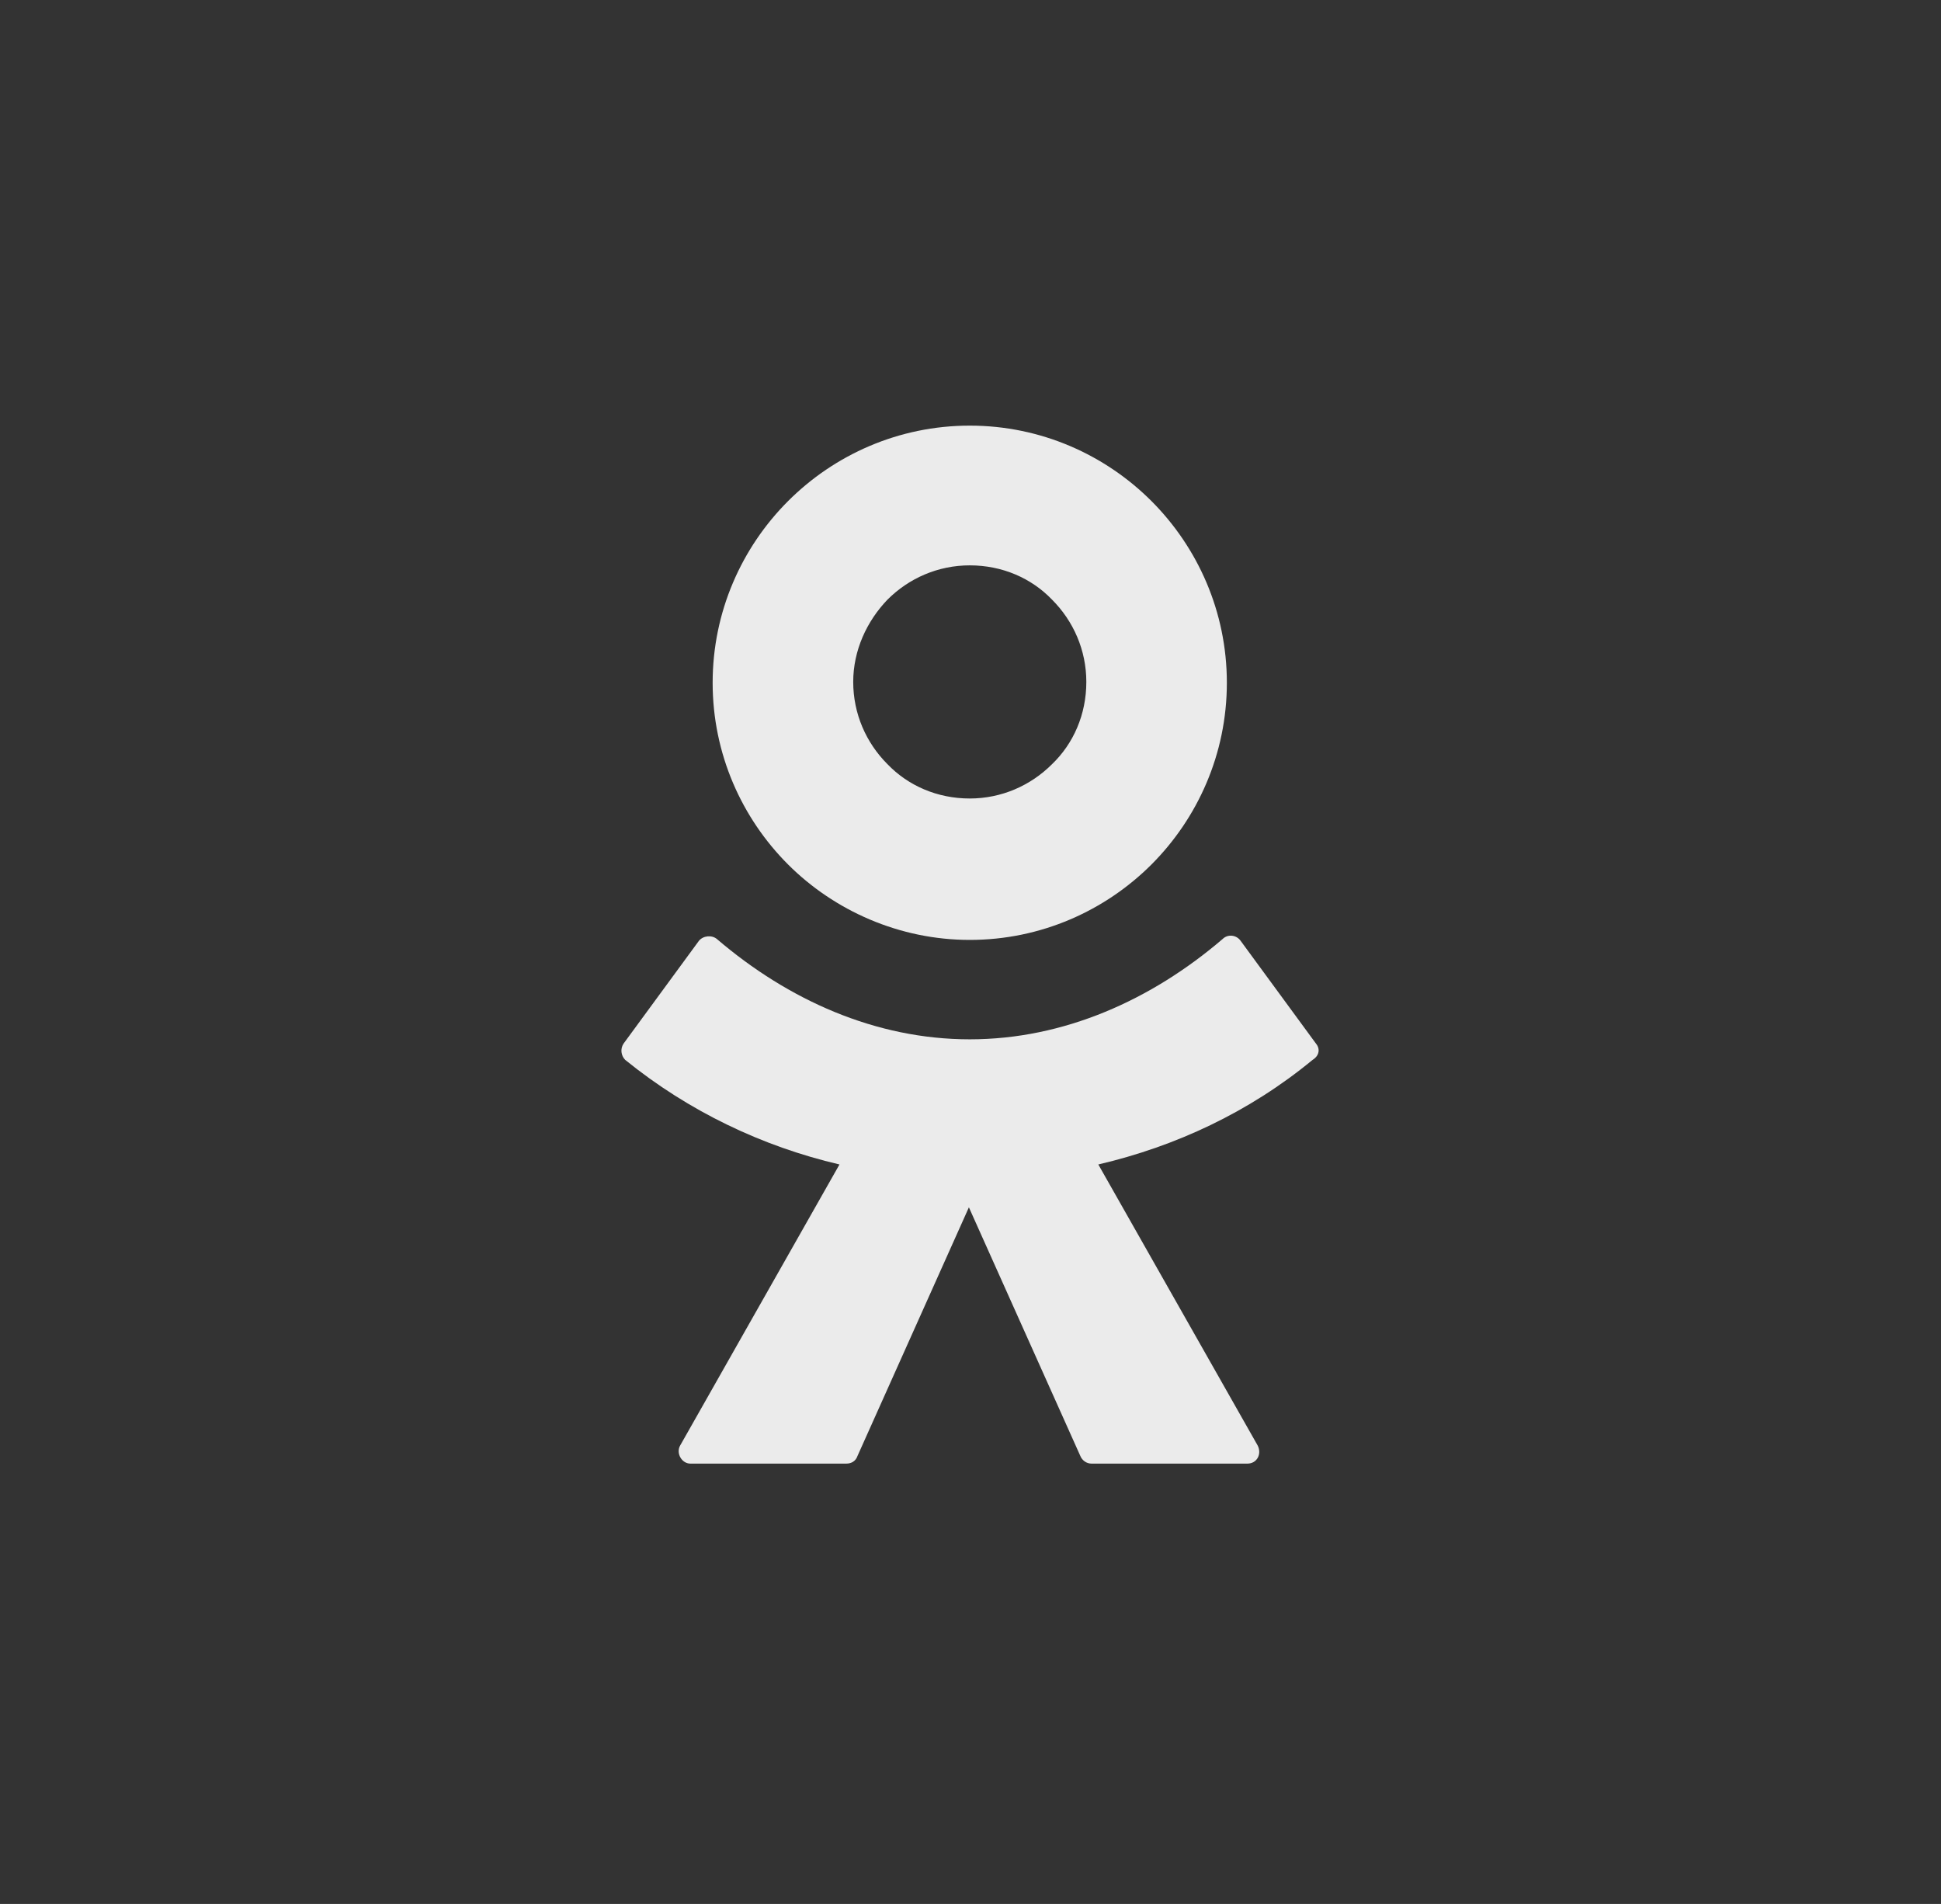
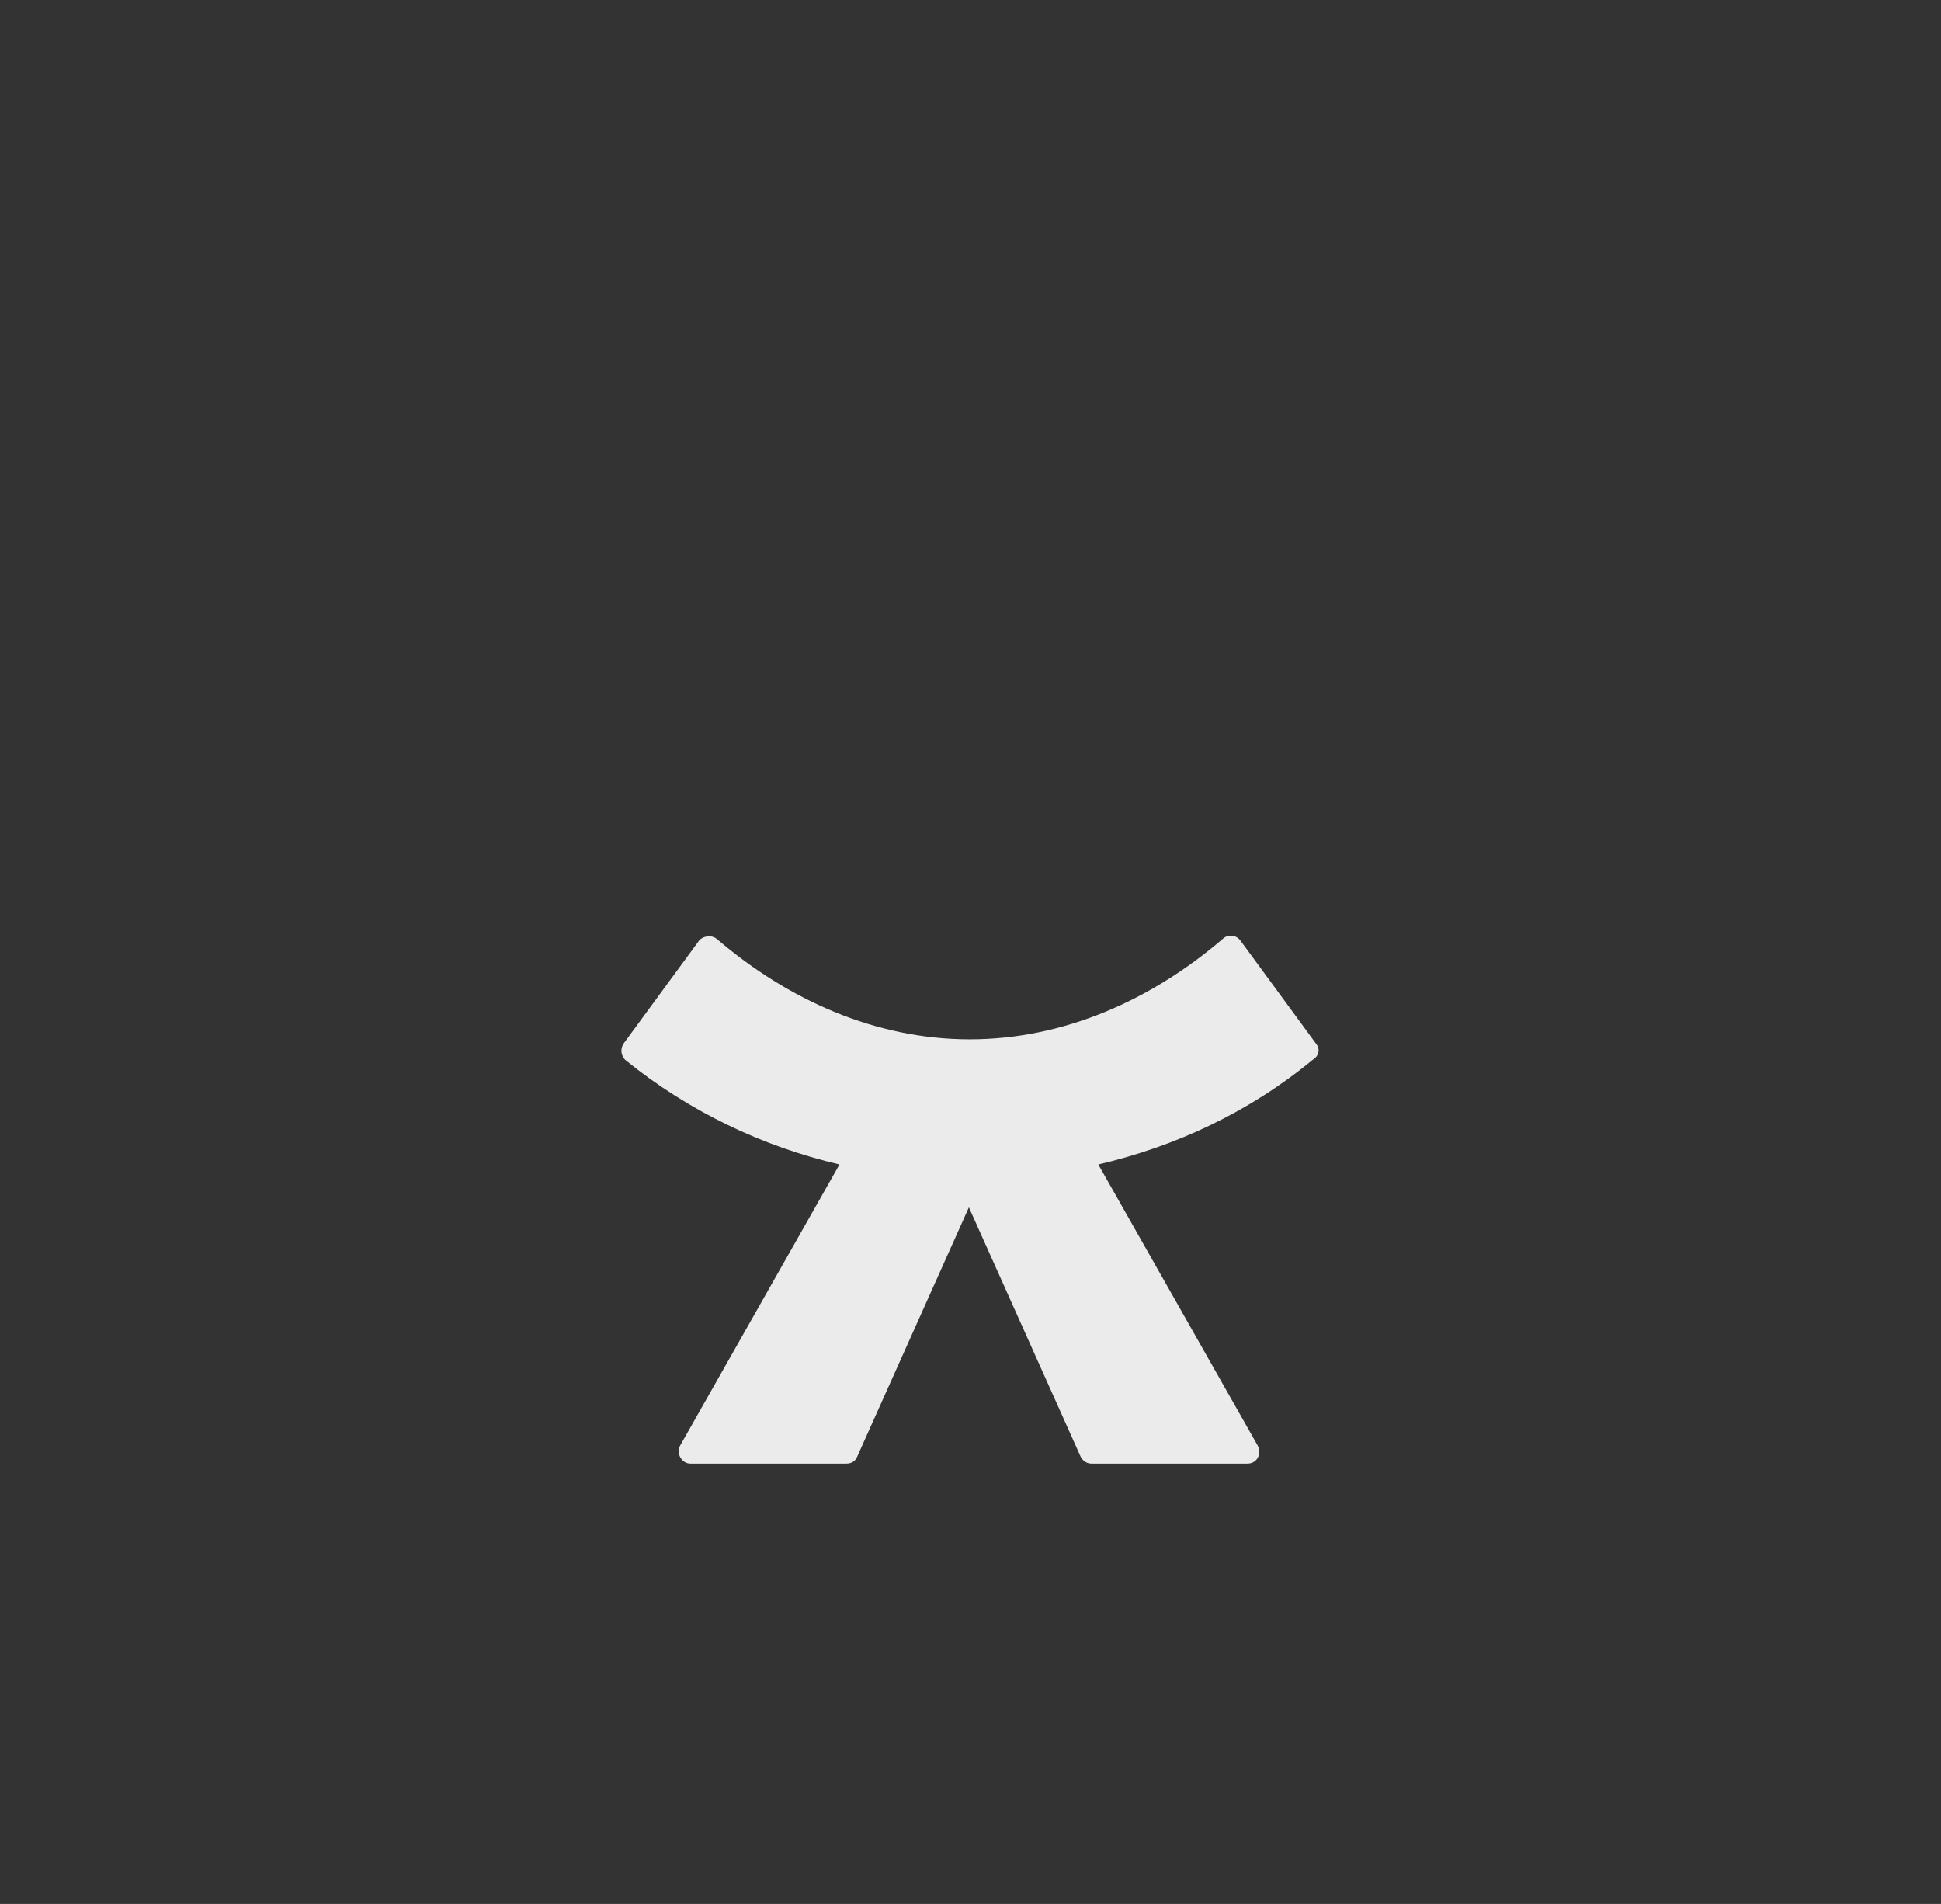
<svg xmlns="http://www.w3.org/2000/svg" width="52" height="51" viewBox="0 0 52 51" fill="none">
  <rect x="0" y="0" width="52" height="51" fill="#333333" stroke="none" />
-   <path fill-rule="evenodd" clip-rule="evenodd" d="M30.848 23.157C29.608 24.396 27.886 25.177 25.98 25.177C24.098 25.177 22.353 24.396 21.113 23.157C19.873 21.917 19.092 20.195 19.092 18.289C19.092 16.384 19.873 14.662 21.113 13.422C22.353 12.182 24.075 11.401 25.98 11.401C27.886 11.401 29.608 12.182 30.848 13.422C32.087 14.662 32.868 16.384 32.868 18.289C32.868 20.195 32.087 21.917 30.848 23.157ZM25.98 15.144C25.131 15.144 24.35 15.488 23.776 16.062C23.225 16.636 22.858 17.417 22.858 18.266C22.858 19.116 23.202 19.896 23.776 20.47C24.327 21.044 25.108 21.389 25.98 21.389C26.83 21.389 27.61 21.044 28.184 20.47C28.758 19.919 29.103 19.139 29.103 18.266C29.103 17.417 28.758 16.636 28.184 16.062C27.633 15.488 26.853 15.144 25.98 15.144Z" fill="white" fill-opacity="0.9" />
  <path d="M33.236 25.2L35.256 27.955C35.371 28.093 35.348 28.277 35.164 28.391C33.465 29.792 31.491 30.71 29.424 31.192L33.695 38.723C33.809 38.953 33.672 39.205 33.419 39.205H29.241C29.103 39.205 28.988 39.114 28.942 38.999L25.957 32.34L22.973 38.999C22.927 39.136 22.812 39.205 22.674 39.205H18.495C18.266 39.205 18.105 38.93 18.22 38.723L22.49 31.192C20.424 30.71 18.45 29.769 16.75 28.391C16.636 28.277 16.613 28.093 16.705 27.955L18.725 25.2C18.84 25.062 19.07 25.039 19.207 25.154C21.113 26.784 23.455 27.84 25.98 27.84C28.506 27.84 30.848 26.784 32.753 25.154C32.891 25.016 33.121 25.039 33.236 25.2Z" fill="white" fill-opacity="0.9" />
</svg>